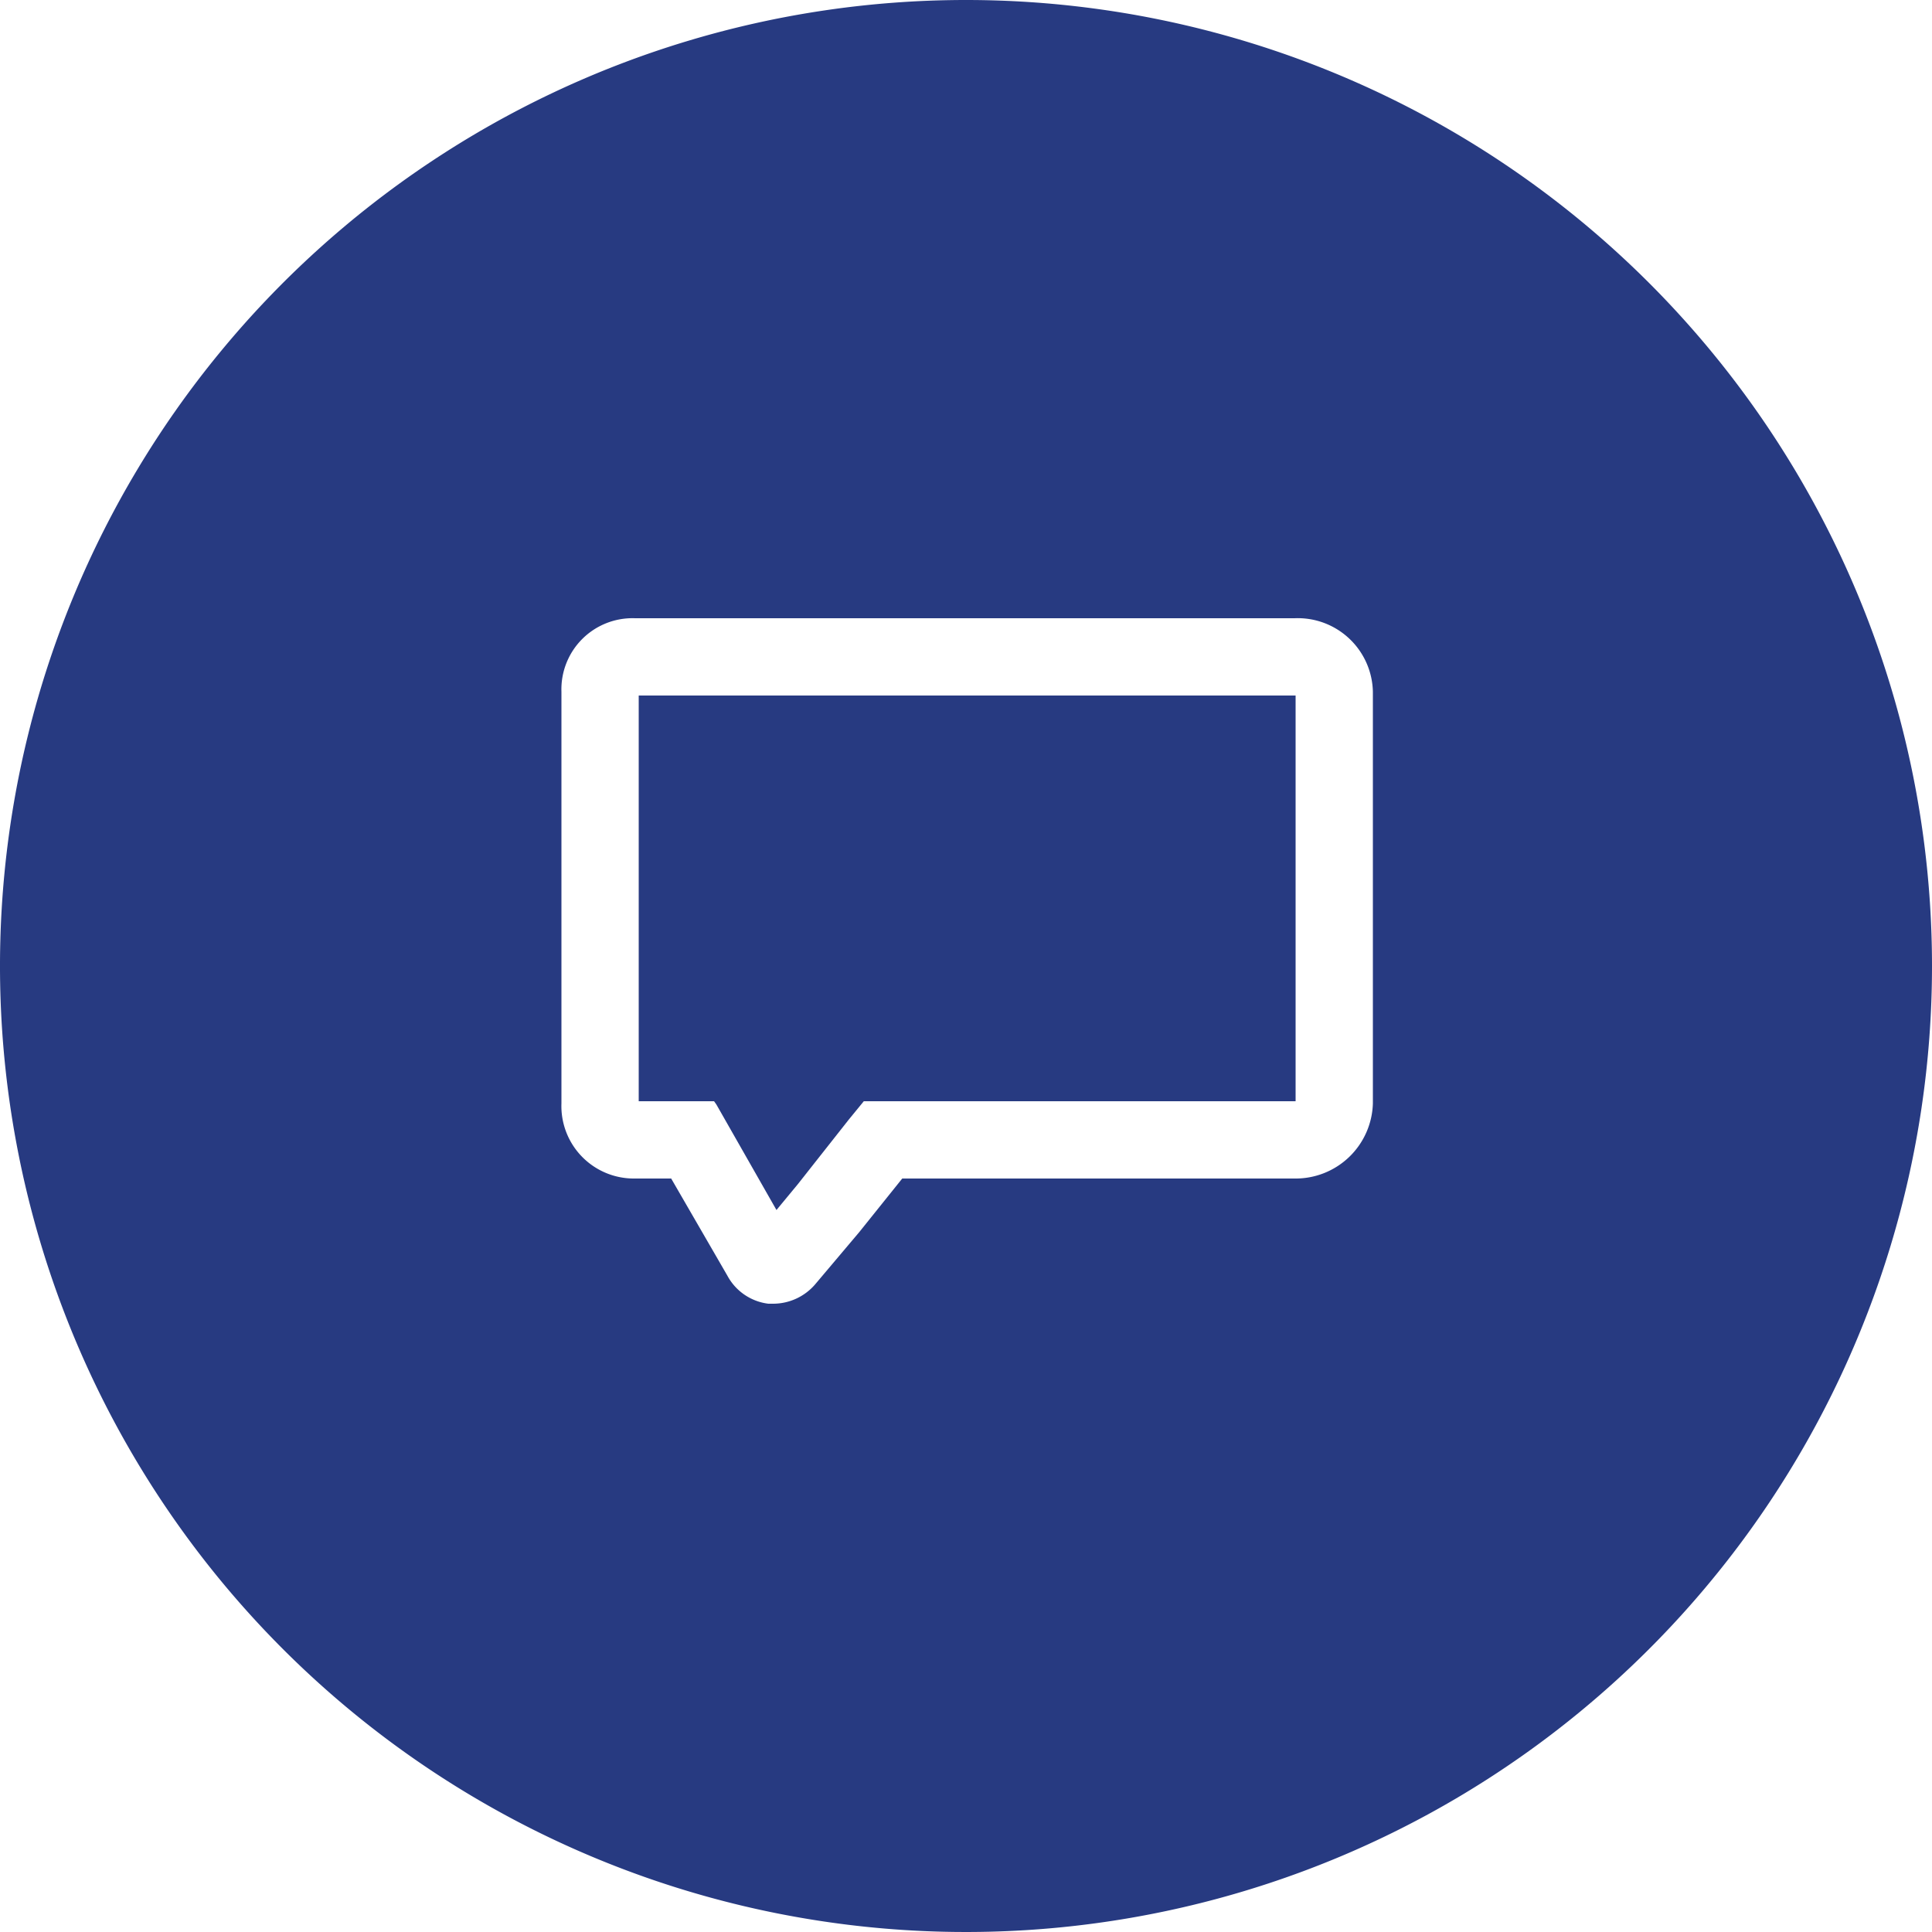
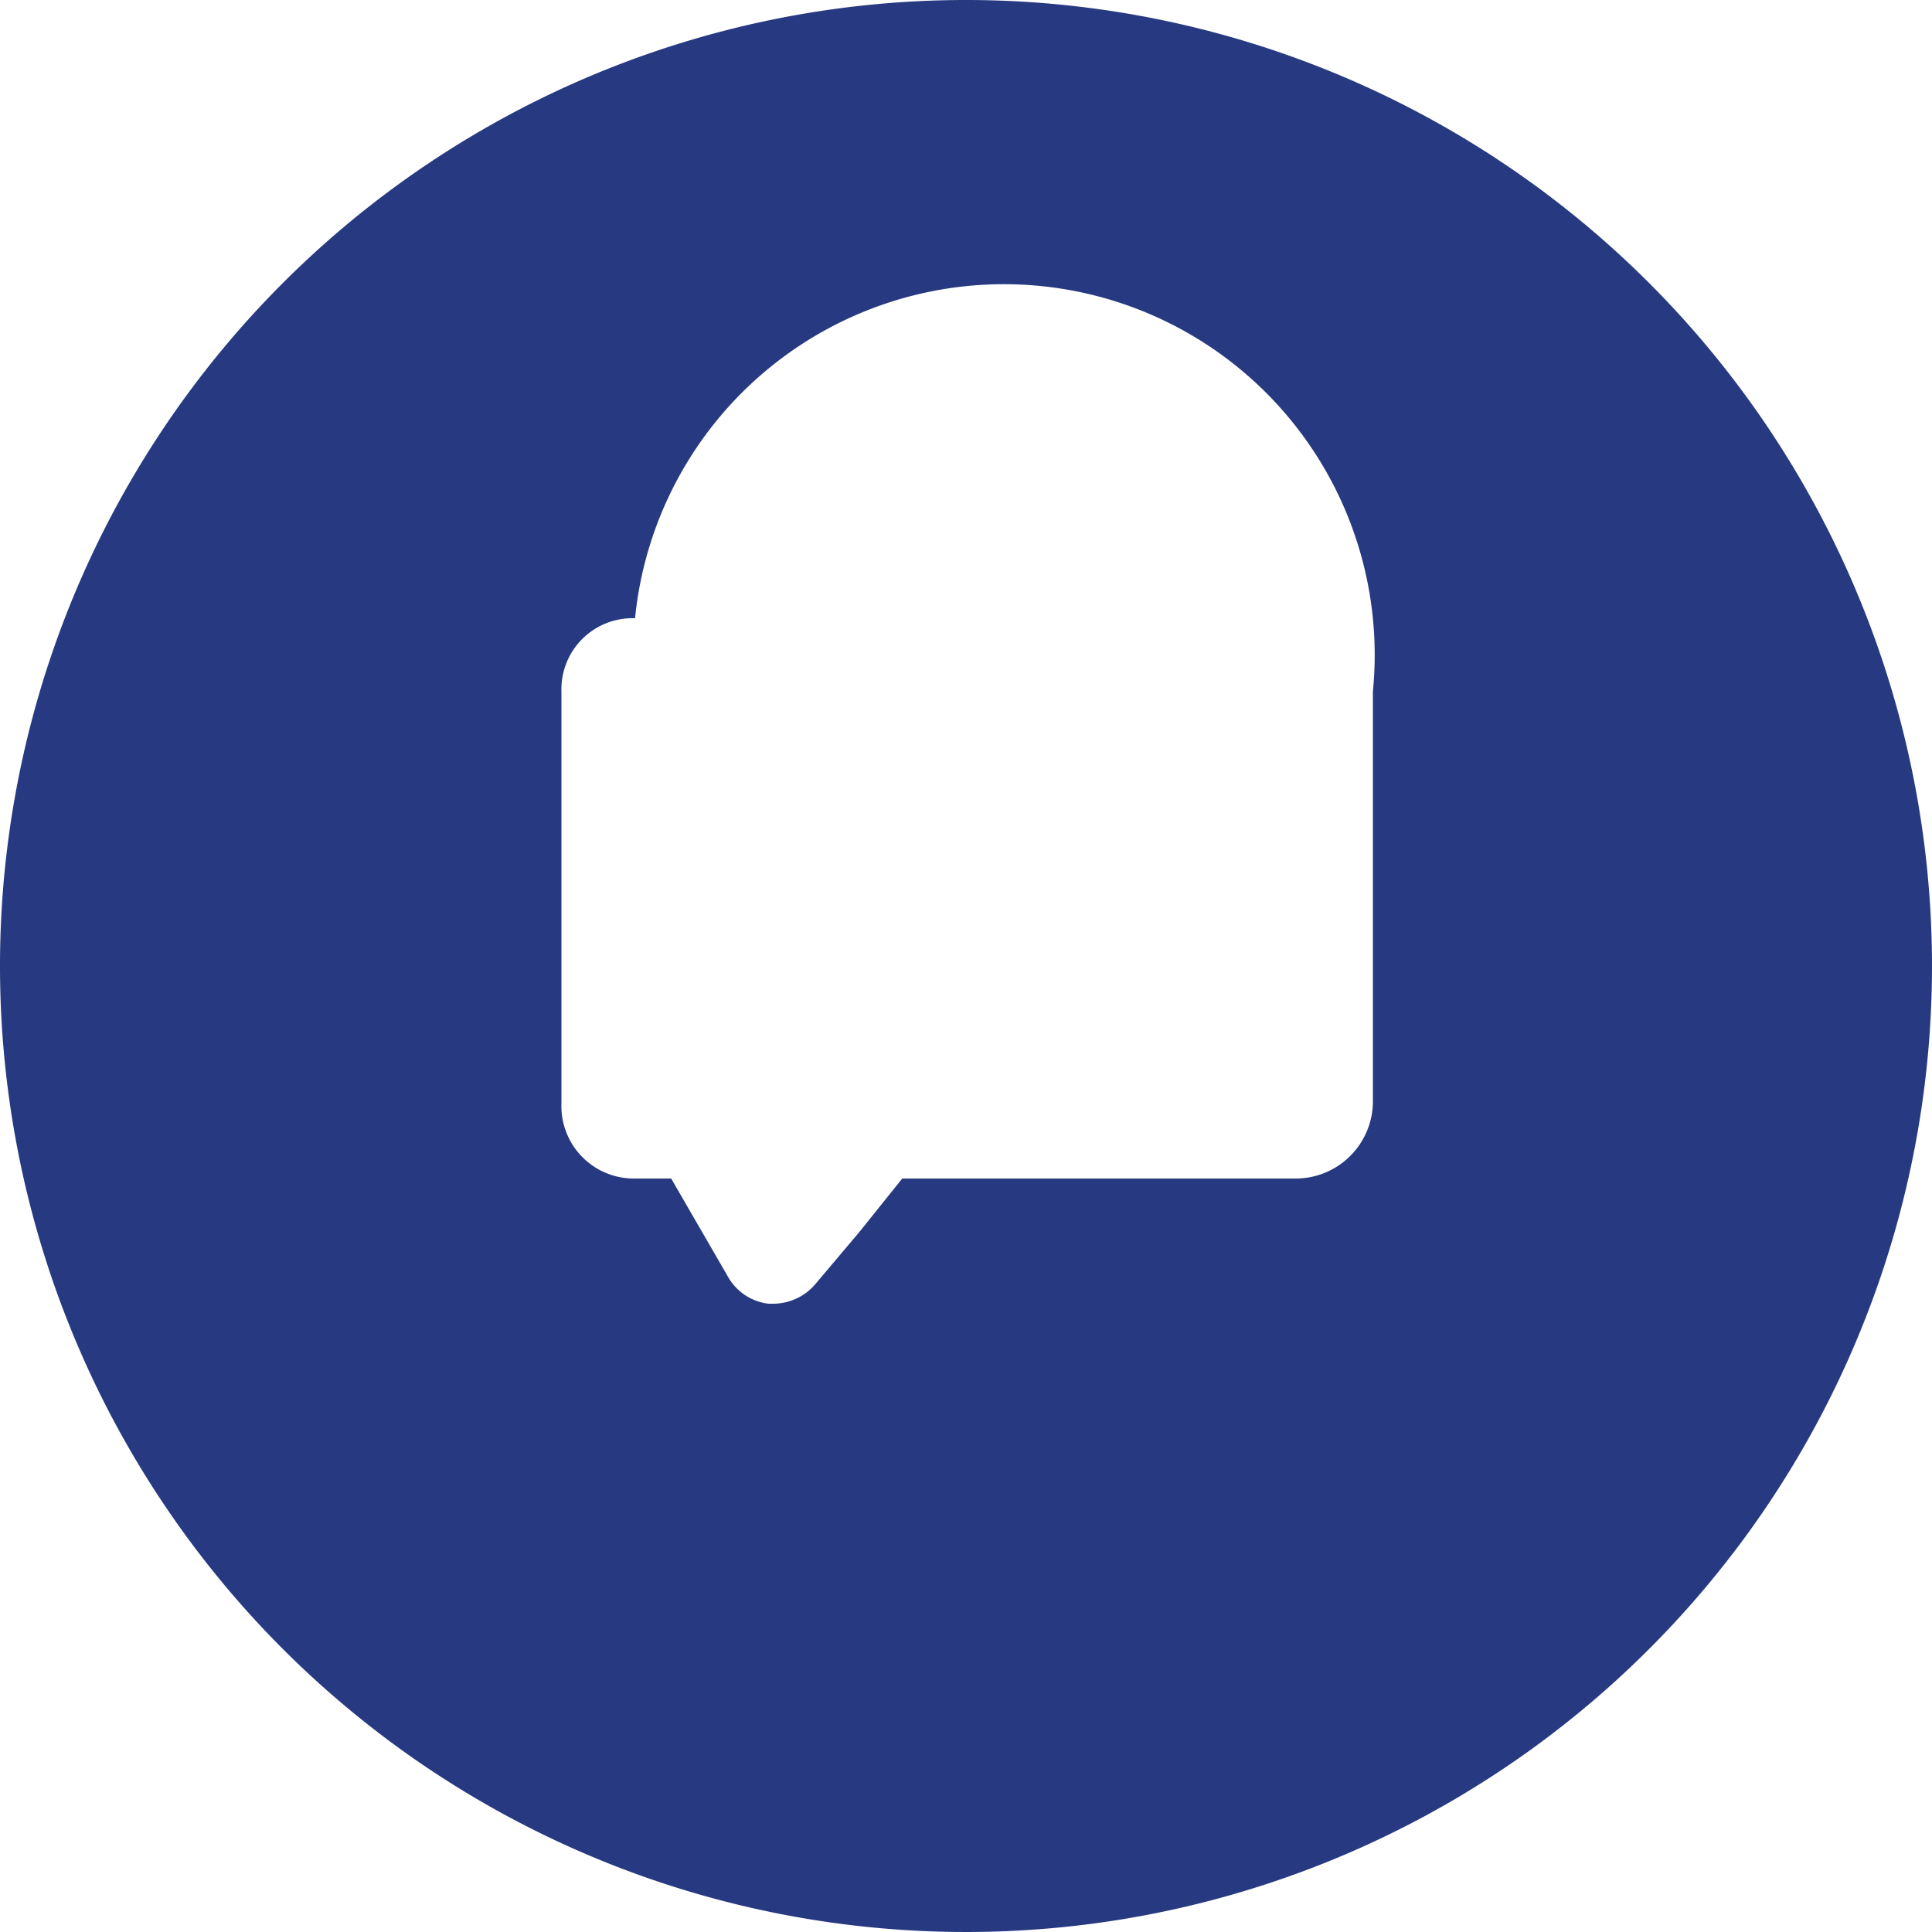
<svg xmlns="http://www.w3.org/2000/svg" id="Layer_1" data-name="Layer 1" viewBox="0 0 100 100">
  <defs>
    <style>.cls-1{fill:#273a81;}</style>
  </defs>
  <title>message</title>
-   <polygon class="cls-1" points="33.06 57 36.96 57 37.08 57.17 40.19 62.63 41.29 61.3 43.94 57.94 44.71 57 67.06 57 67.06 36 33.06 36 33.06 57" />
-   <path class="cls-1" d="M49.94,0a50,50,0,1,0,50,50A50,50,0,0,0,49.94,0ZM71,57.11A4,4,0,0,1,66.94,61H46.64l-2.23,2.78-2.28,2.7a2.87,2.87,0,0,1-2.17,1l-0.25,0a2.79,2.79,0,0,1-2.12-1.45L34.68,61H32.81A3.75,3.75,0,0,1,29,57.11V35.8A3.68,3.68,0,0,1,32.81,32H66.94A3.89,3.89,0,0,1,71,35.8V57.11Z" transform="translate(0.06)" />
+   <path class="cls-1" d="M49.94,0a50,50,0,1,0,50,50A50,50,0,0,0,49.94,0ZM71,57.11A4,4,0,0,1,66.94,61H46.64l-2.23,2.78-2.28,2.7a2.87,2.87,0,0,1-2.17,1l-0.25,0a2.79,2.79,0,0,1-2.12-1.45L34.68,61H32.81A3.75,3.75,0,0,1,29,57.11V35.8A3.68,3.68,0,0,1,32.81,32A3.89,3.89,0,0,1,71,35.8V57.11Z" transform="translate(0.06)" />
</svg>